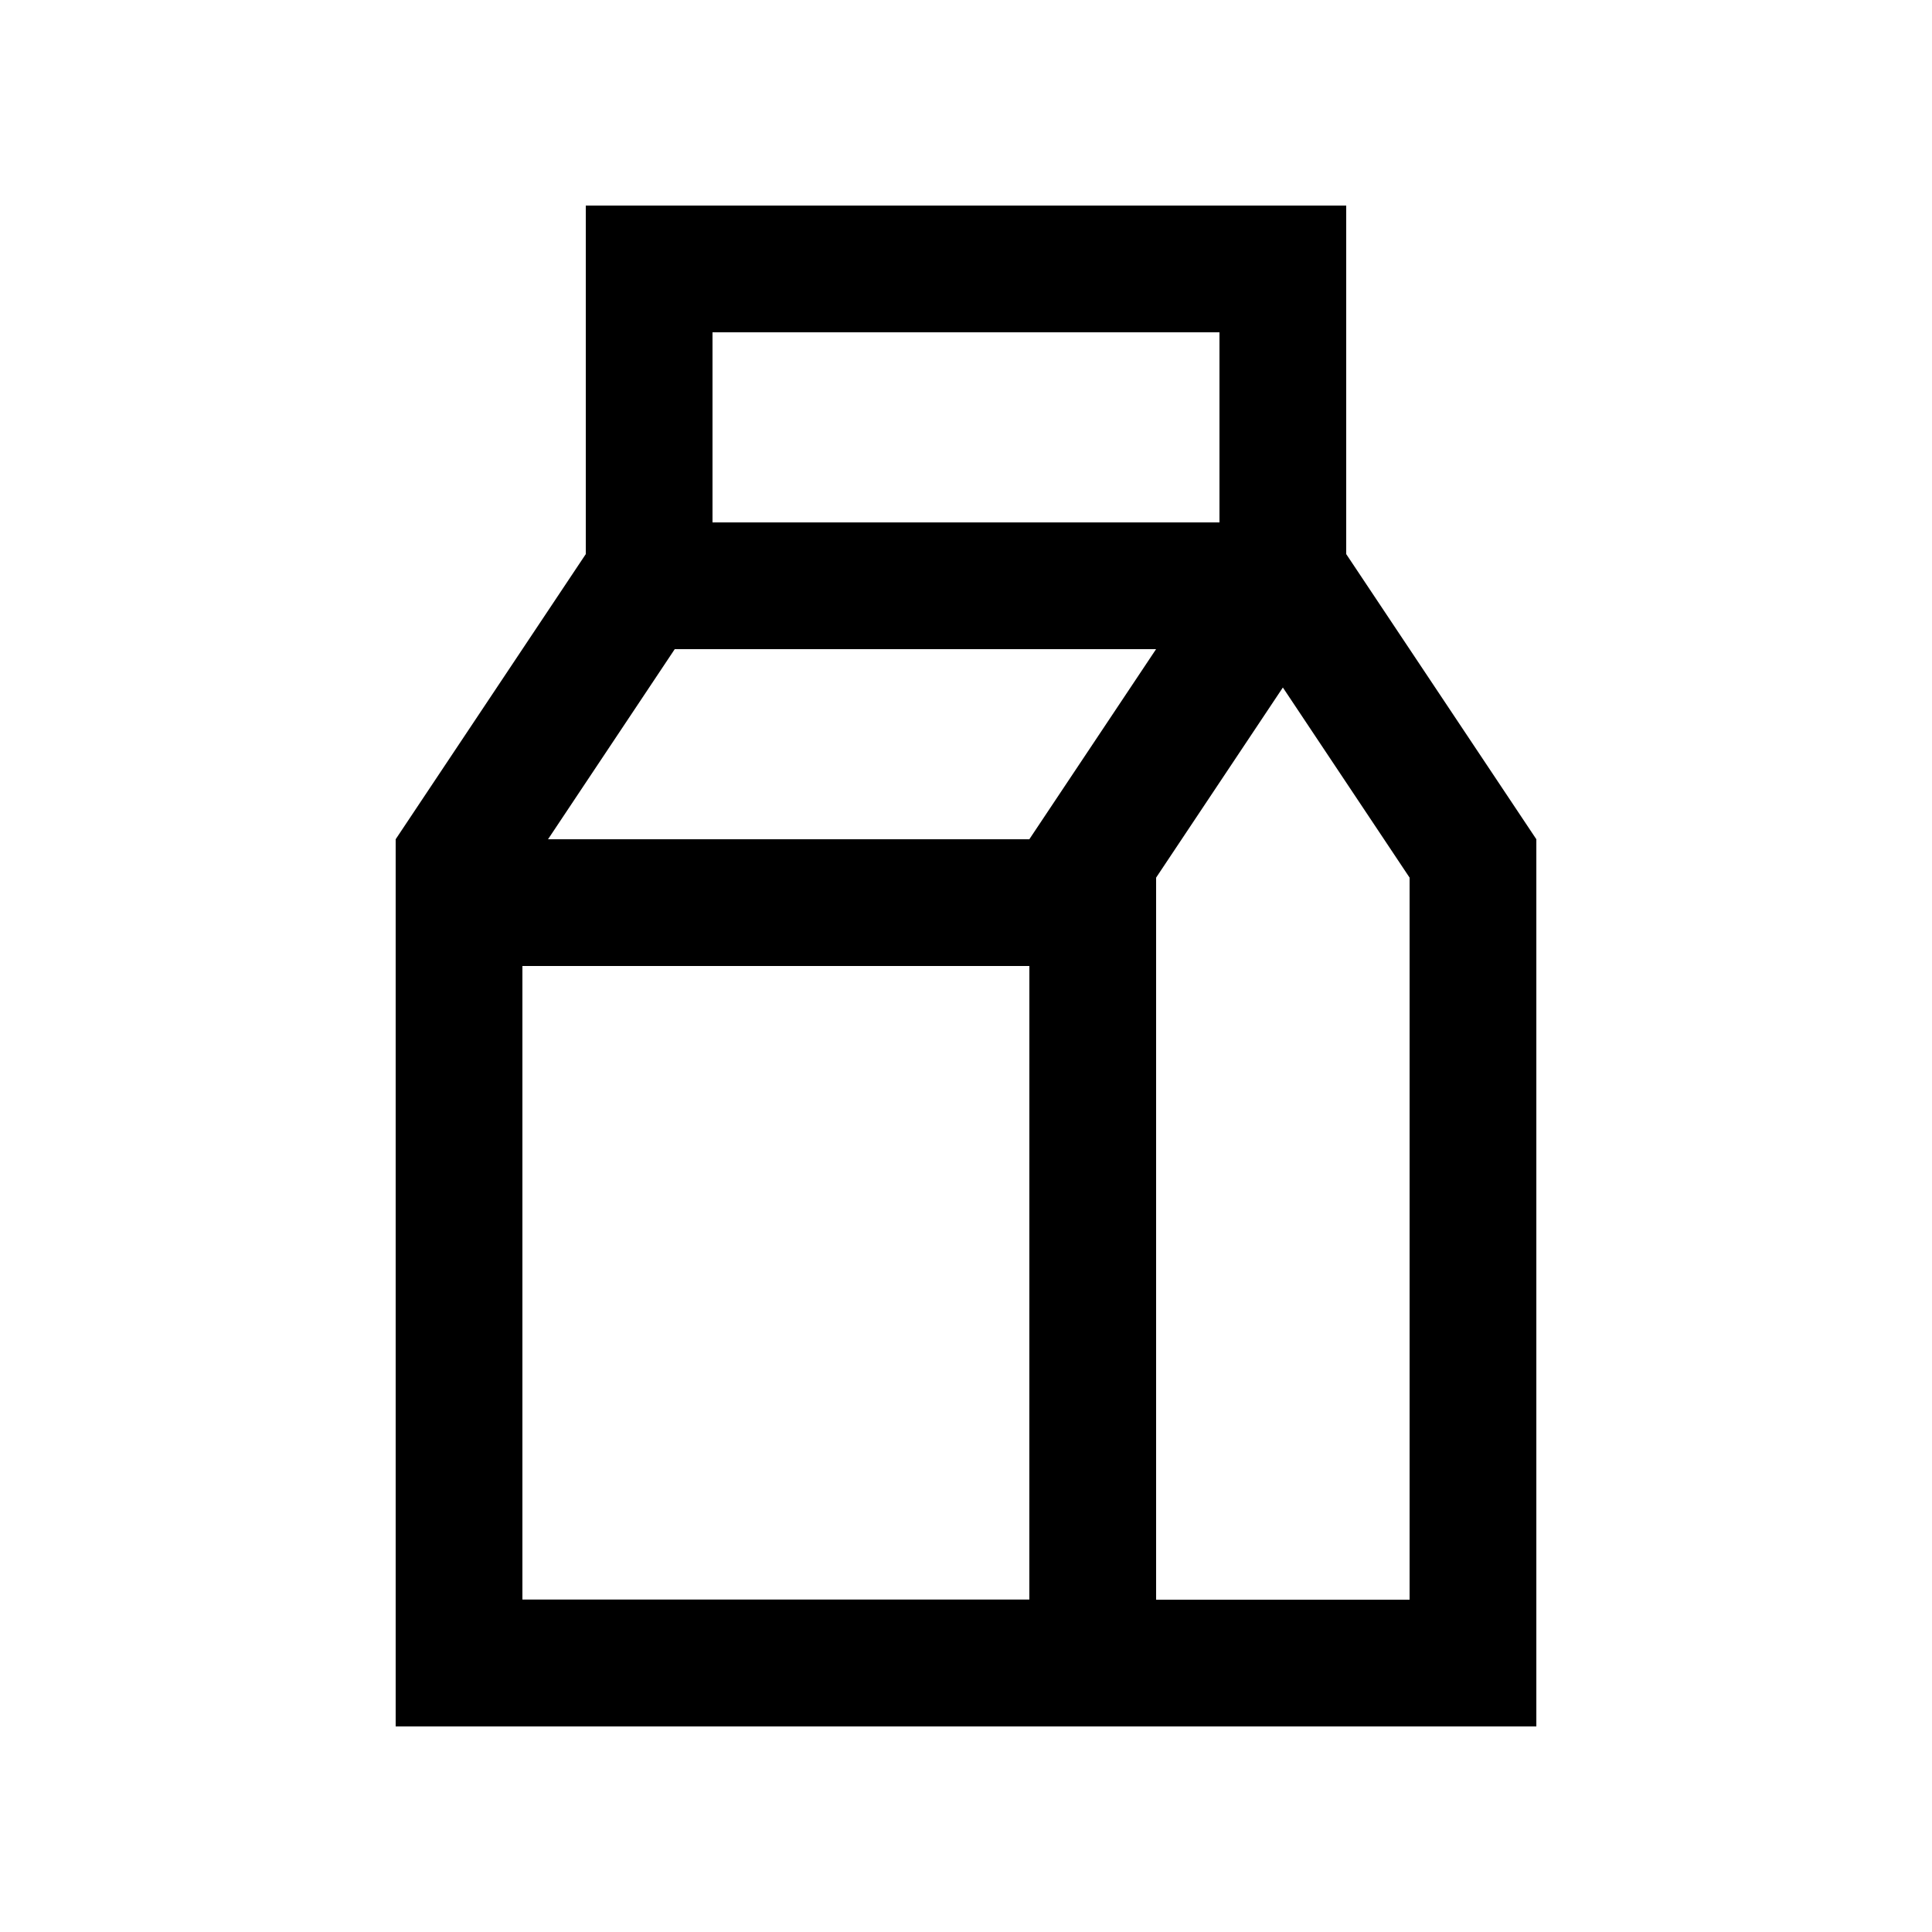
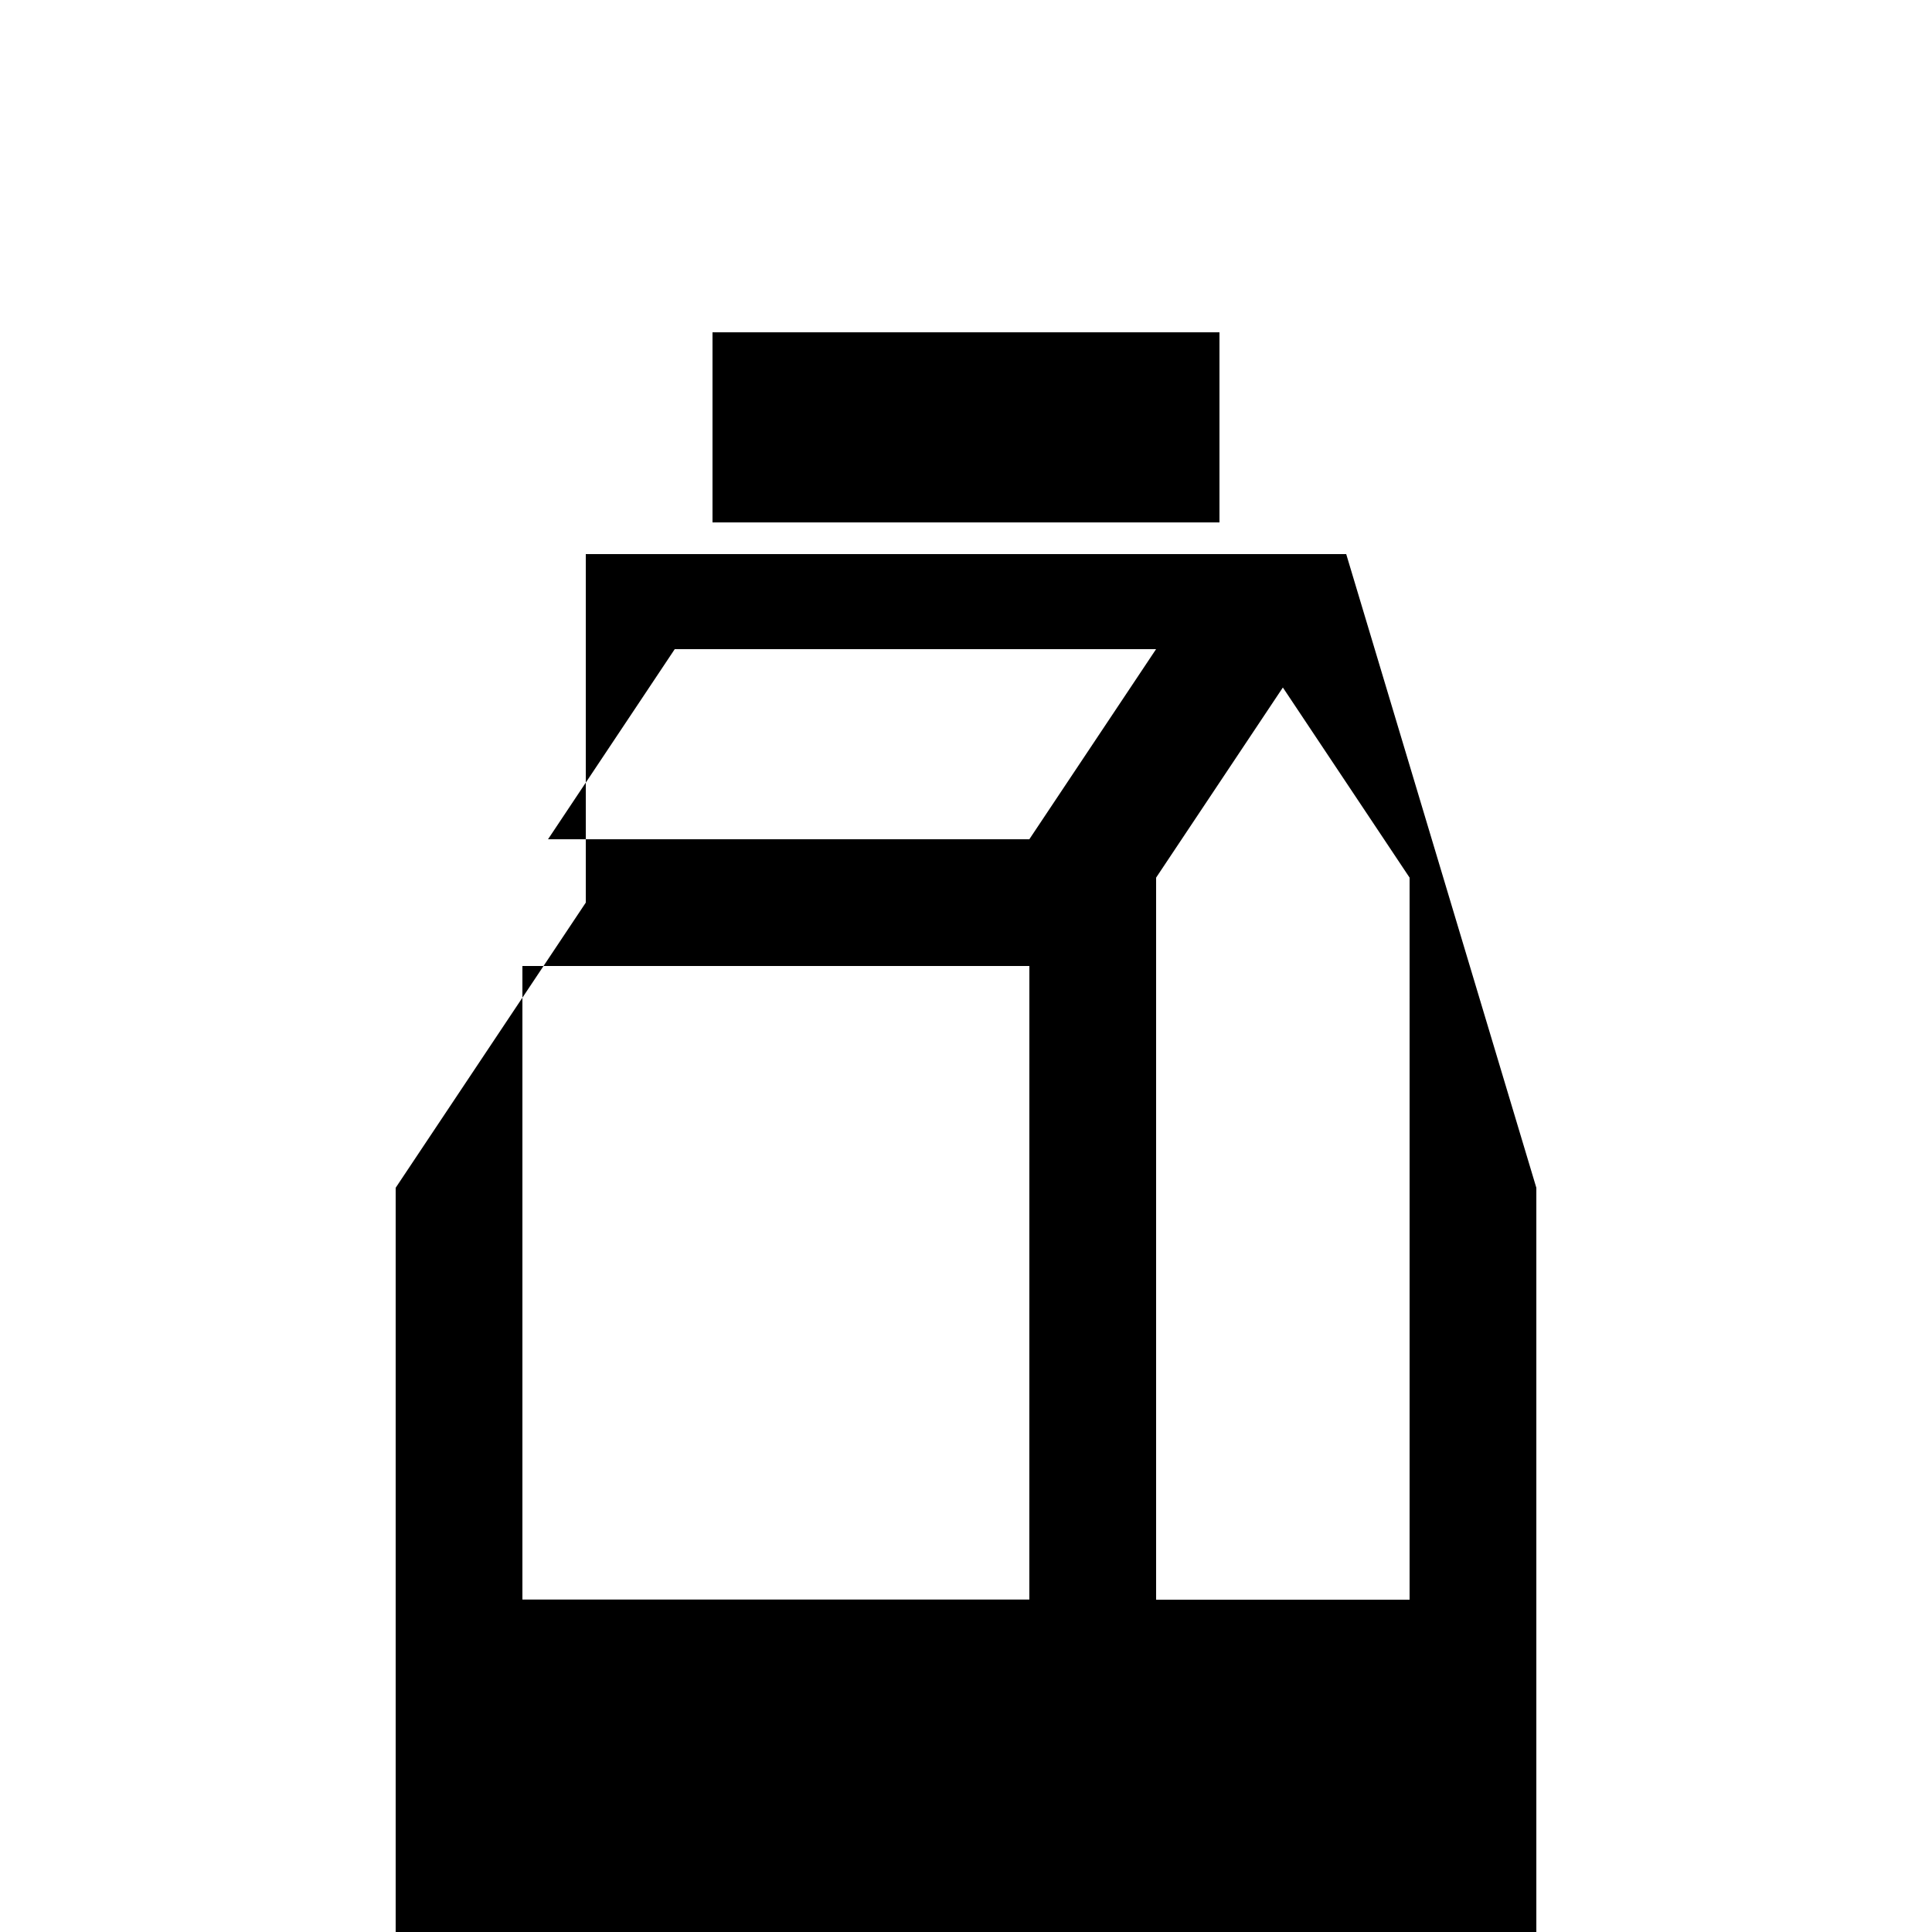
<svg xmlns="http://www.w3.org/2000/svg" fill="#000000" width="800px" height="800px" version="1.1" viewBox="144 144 512 512">
-   <path d="m500.76 290.84v-92.363h-201.52v92.363l-50.383 75.57v235.11h302.29v-235.11zm-167.94-58.781h134.35v50.383h-134.35zm83.965 335.84h-134.34v-167.9h134.35zm-127.55-201.49 33.582-50.383h127.56l-33.59 50.383zm228.32 201.52h-67.172v-191.35l33.59-50.383 33.582 50.383z" />
+   <path d="m500.76 290.84h-201.52v92.363l-50.383 75.57v235.11h302.29v-235.11zm-167.94-58.781h134.35v50.383h-134.35zm83.965 335.84h-134.34v-167.9h134.35zm-127.55-201.49 33.582-50.383h127.56l-33.59 50.383zm228.32 201.52h-67.172v-191.35l33.59-50.383 33.582 50.383z" />
</svg>